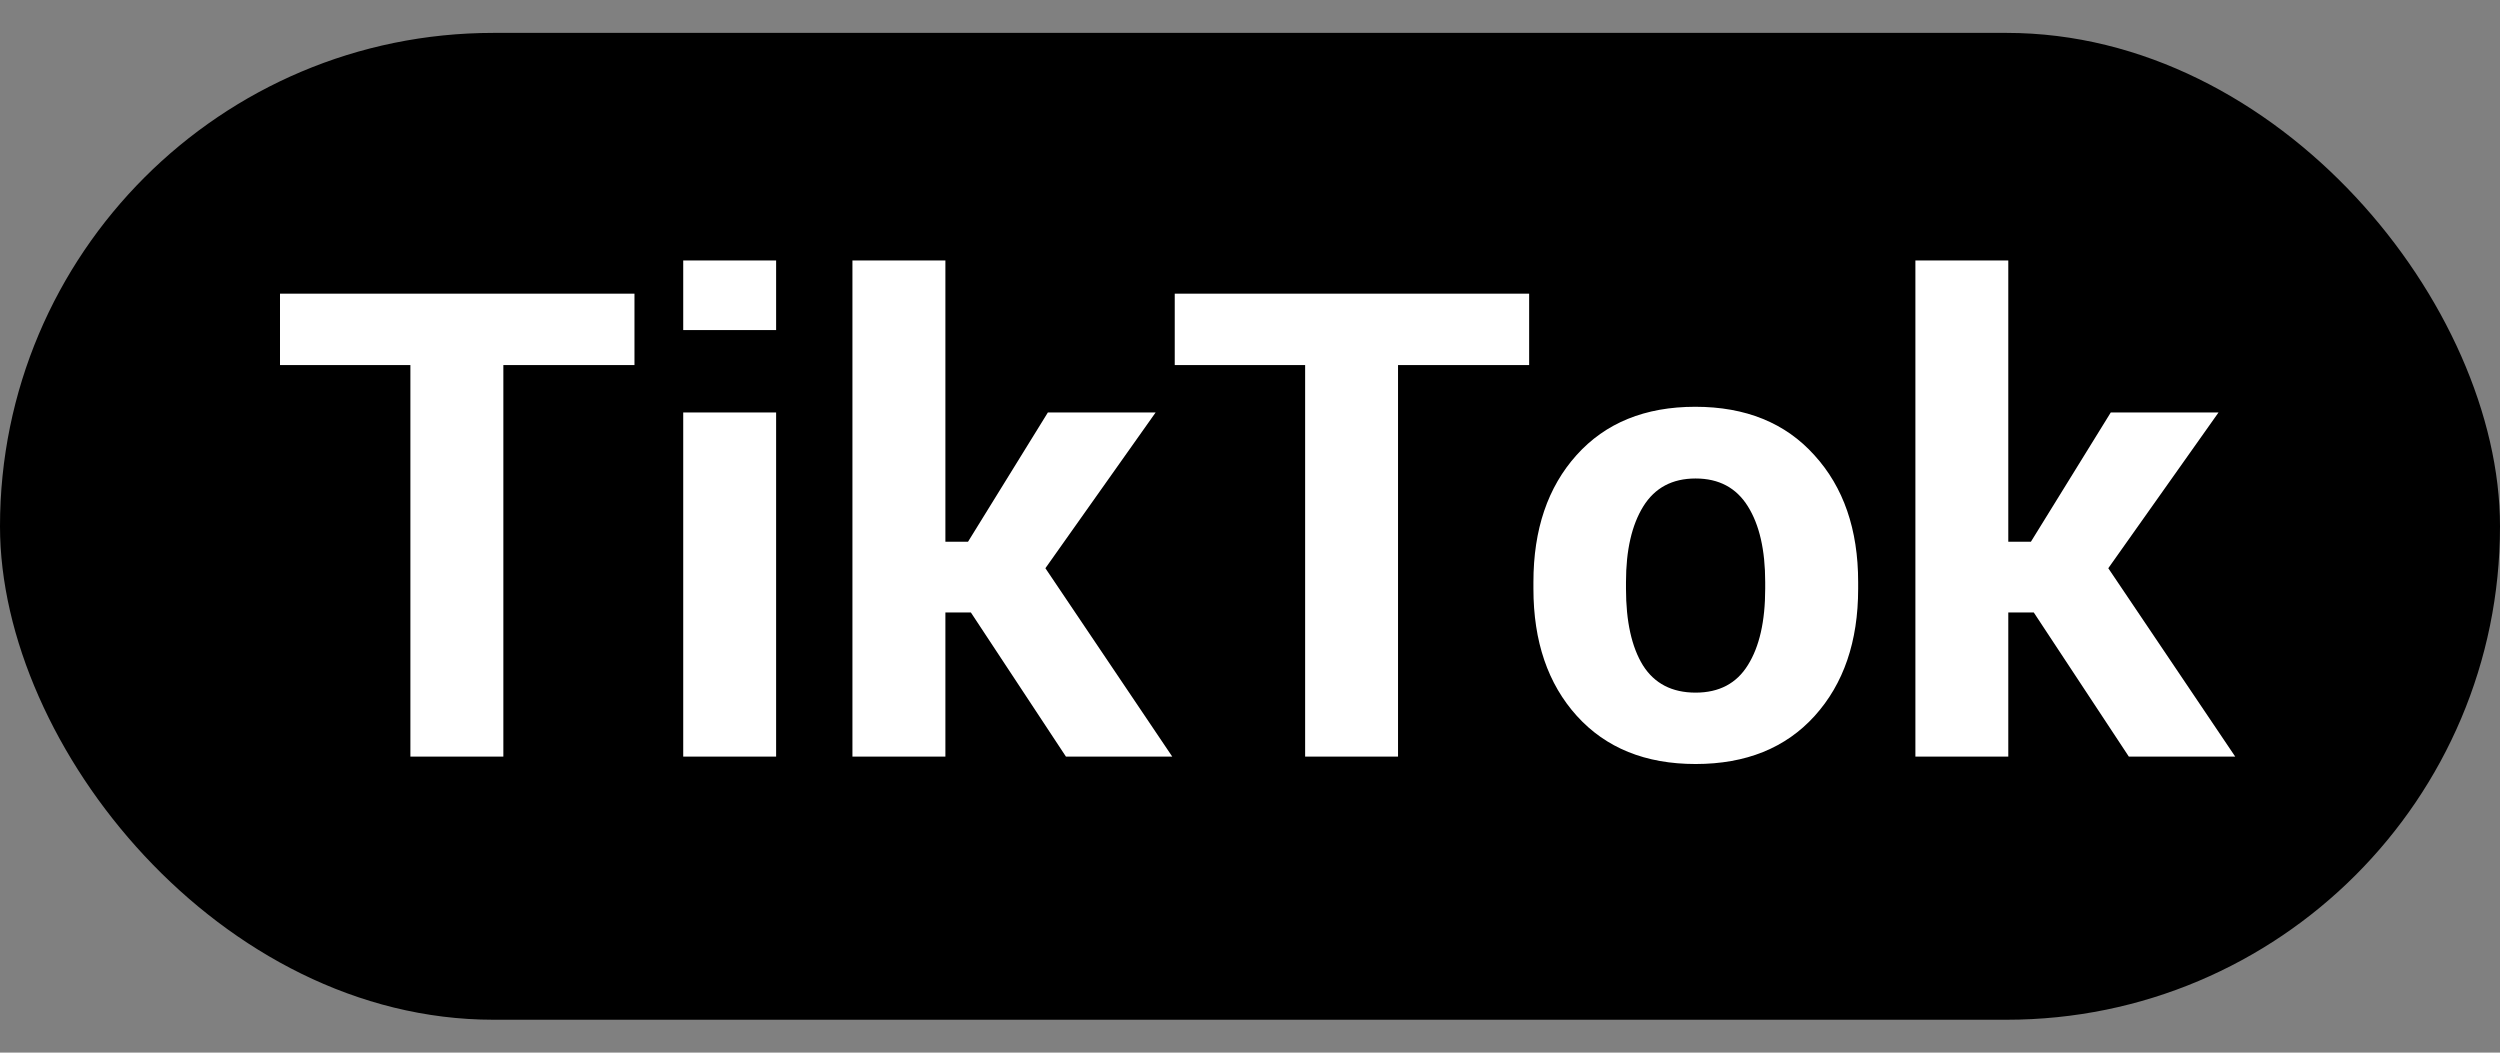
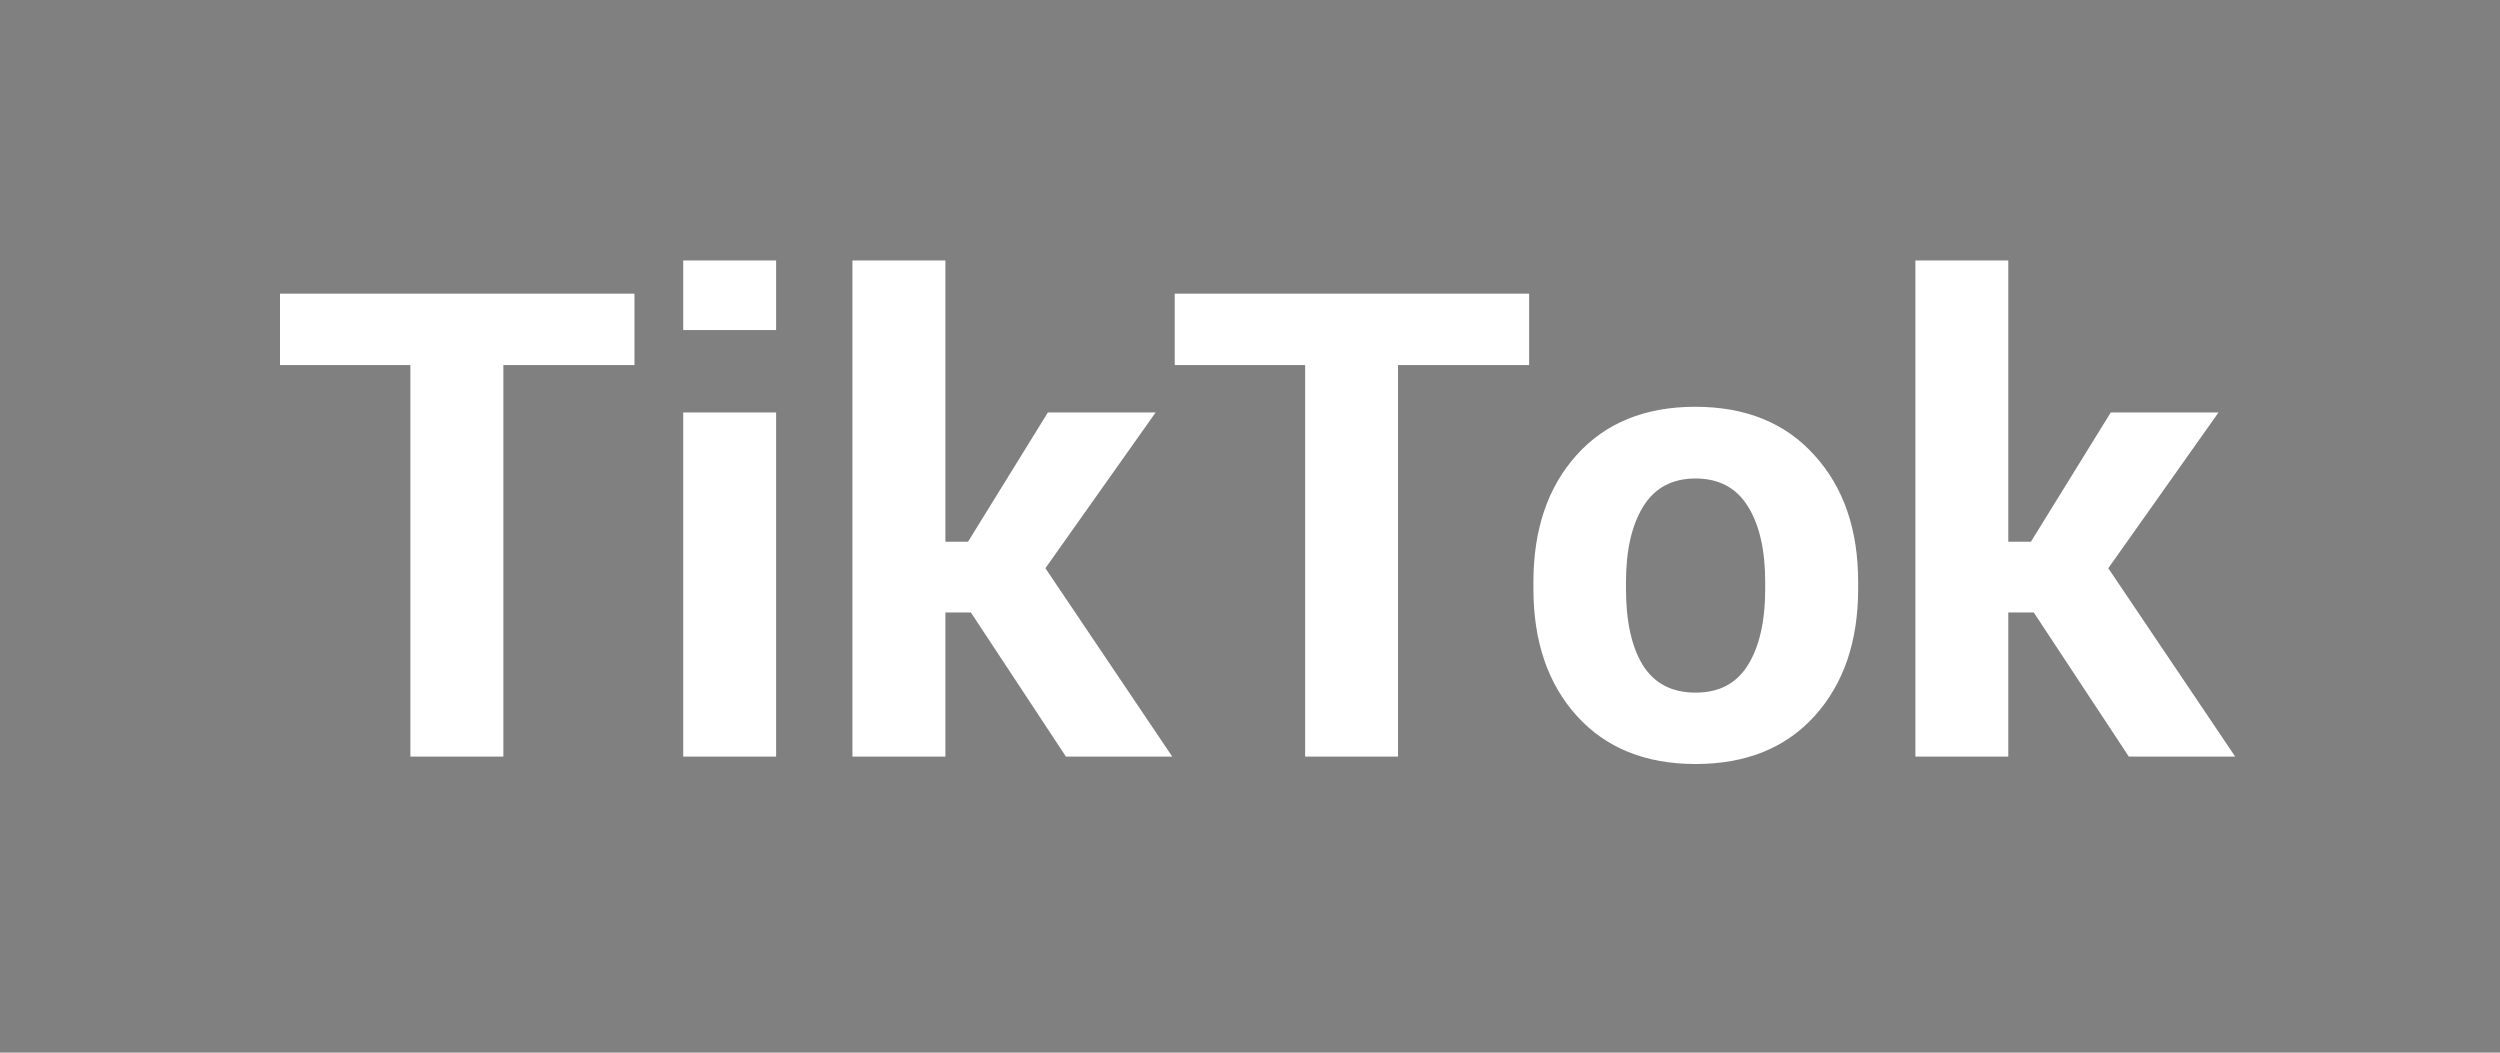
<svg xmlns="http://www.w3.org/2000/svg" width="38" height="16" viewBox="0 0 38 16" fill="none">
  <rect x="0" y="0" width="38" height="16" fill="#808080" stroke="none" />
-   <rect y="0.5" width="38" height="15" rx="7.5" fill="black" />
  <path d="M9.644 4.464V5.549H7.651V11.5H6.238V5.549H4.256V4.464H9.644ZM11.797 6.269V11.5H10.385V6.269H11.797ZM11.797 3.959V5.017H10.385V3.959H11.797ZM14.37 9.309V11.5H12.957V3.959H14.37V8.234H14.714L15.928 6.269H17.566L15.89 8.637L17.818 11.5H16.202L14.757 9.309H14.37ZM23.243 4.464V5.549H21.25V11.5H19.838V5.549H17.856V4.464H23.243ZM24.715 8.847V8.949C24.715 9.446 24.801 9.835 24.973 10.114C25.148 10.39 25.415 10.528 25.773 10.528C26.131 10.528 26.396 10.388 26.568 10.109C26.743 9.83 26.831 9.443 26.831 8.949V8.847C26.831 8.36 26.743 7.977 26.568 7.697C26.392 7.414 26.127 7.273 25.773 7.273C25.419 7.273 25.154 7.414 24.978 7.697C24.803 7.98 24.715 8.363 24.715 8.847ZM23.308 8.949V8.847C23.308 8.048 23.526 7.405 23.963 6.918C24.403 6.428 25.005 6.183 25.768 6.183C26.534 6.183 27.137 6.428 27.578 6.918C28.022 7.405 28.244 8.048 28.244 8.847V8.949C28.244 9.751 28.023 10.395 27.583 10.882C27.143 11.369 26.539 11.613 25.773 11.613C25.01 11.613 24.409 11.369 23.968 10.882C23.528 10.395 23.308 9.751 23.308 8.949ZM30.526 9.309V11.5H29.114V3.959H30.526V8.234H30.87L32.084 6.269H33.722L32.046 8.637L33.975 11.5H32.358L30.913 9.309H30.526Z" fill="white" />
</svg>